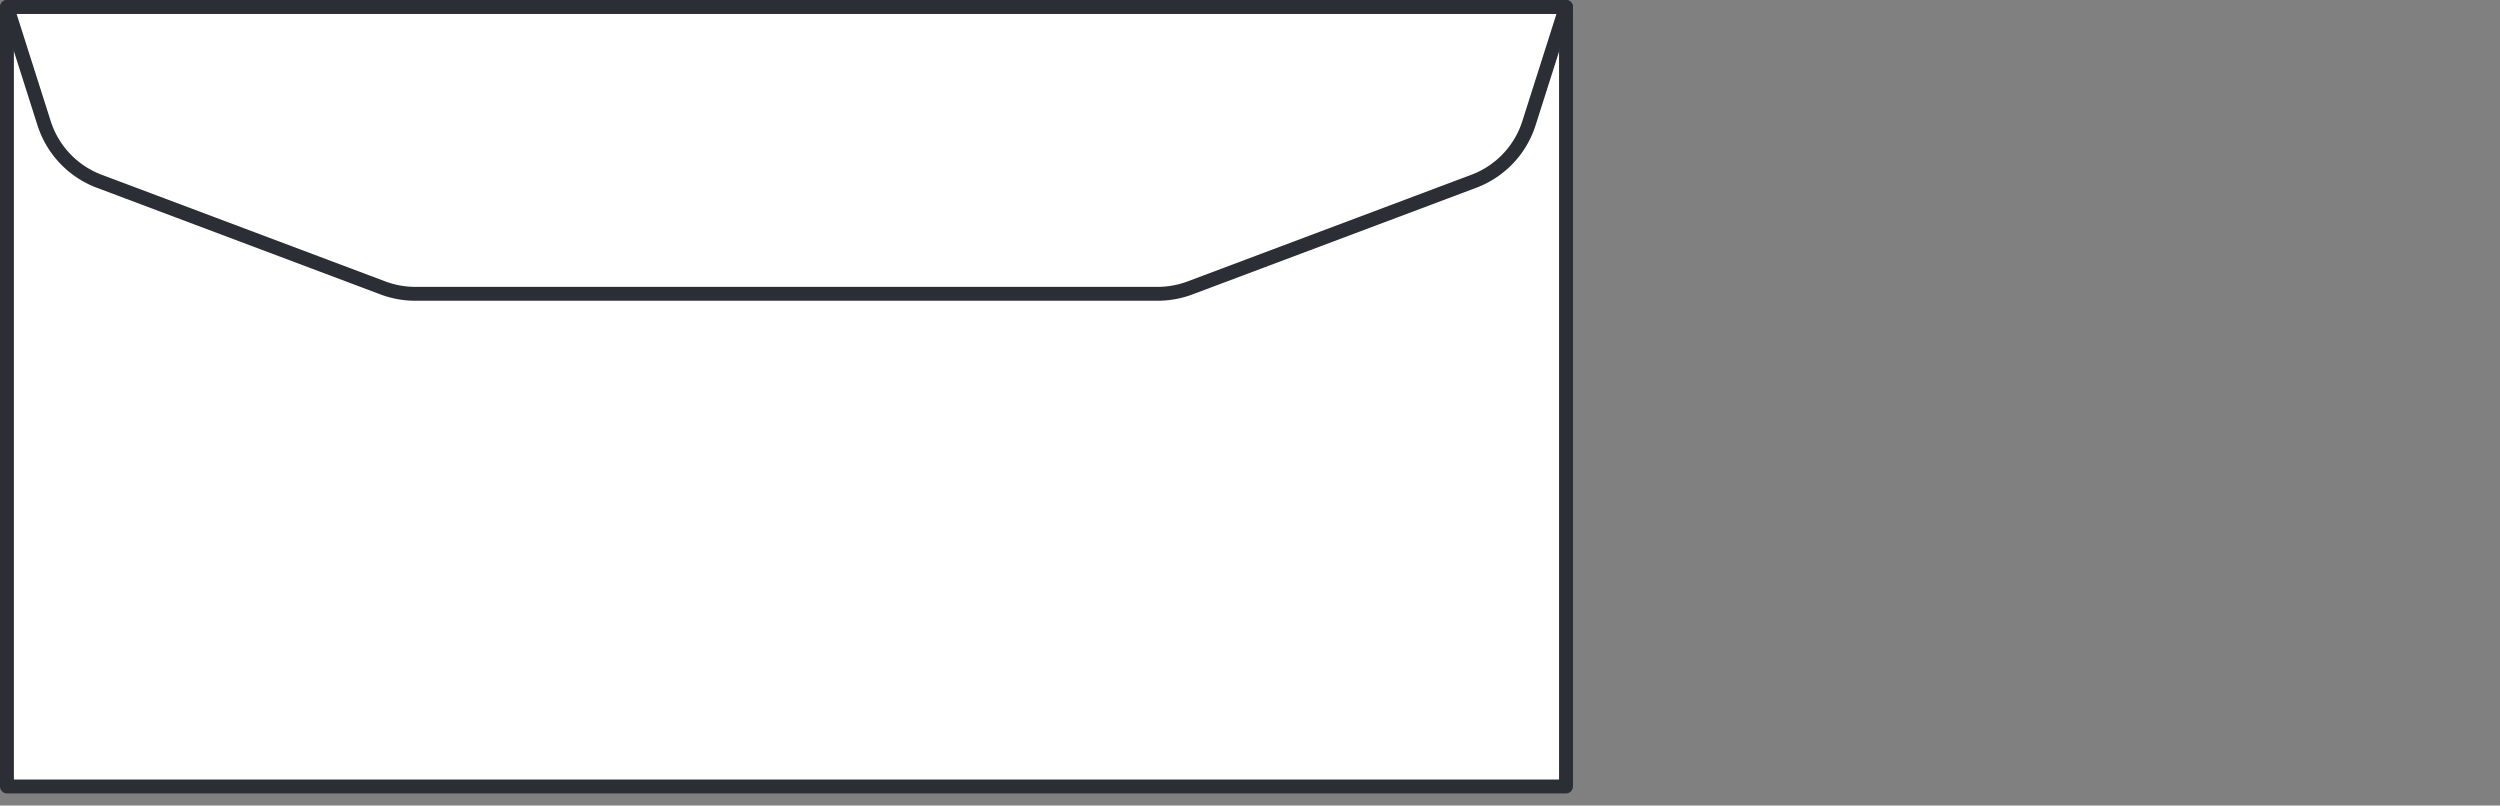
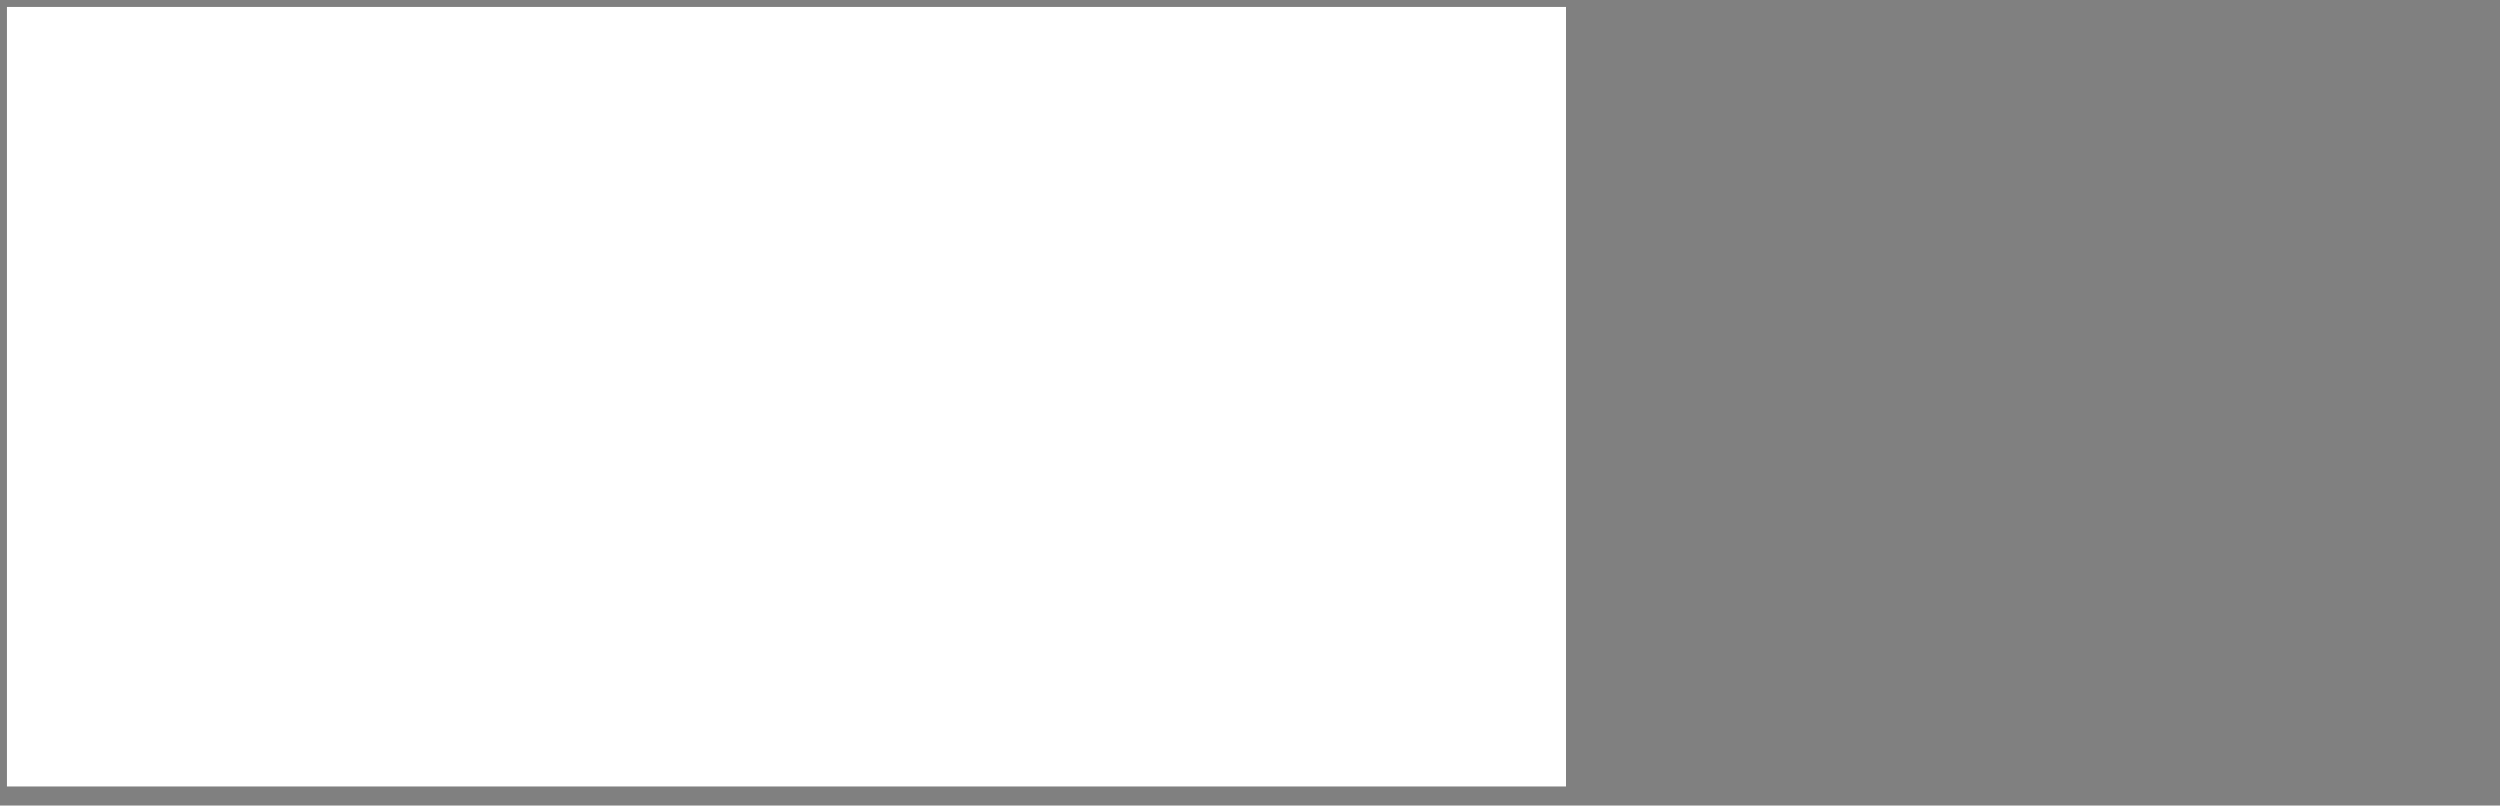
<svg xmlns="http://www.w3.org/2000/svg" viewBox="0 0 90 29">
  <rect x="0" y="0" width="90" height="29" fill="#808080" stroke="none" />
  <defs>
    <style>.a,.e{fill:none;}.b,.c{fill:#fff;}.b{opacity:0;}.d{clip-path:url(#a);}.e{stroke:#2b2e34;stroke-linecap:round;stroke-linejoin:round;stroke-width:0.5px;}</style>
    <clipPath id="a">
-       <path class="a" d="M0,0H56.626V-28.563H0Z" />
-     </clipPath>
+       </clipPath>
  </defs>
  <g transform="translate(-219 -286)">
    <rect class="b" width="90" height="29" transform="translate(219 286)" />
    <g transform="translate(219 314.563)">
      <path class="c" d="M.25-.25H56.376V-28.313H.25Z" />
      <g class="d">
        <path class="e" d="M56.376-.25H.25V-28.313H56.376Z" />
        <g transform="translate(41.675 -17.986)">
-           <path class="e" d="M0,0H-26.725a3.324,3.324,0,0,1-1.163-.211L-38.1-4.051a3.306,3.306,0,0,1-1.988-2.092l-1.332-4.184H14.7L13.368-6.143a3.3,3.3,0,0,1-1.987,2.092L1.163-.211A3.324,3.324,0,0,1,0,0Z" />
-         </g>
+           </g>
      </g>
    </g>
  </g>
</svg>